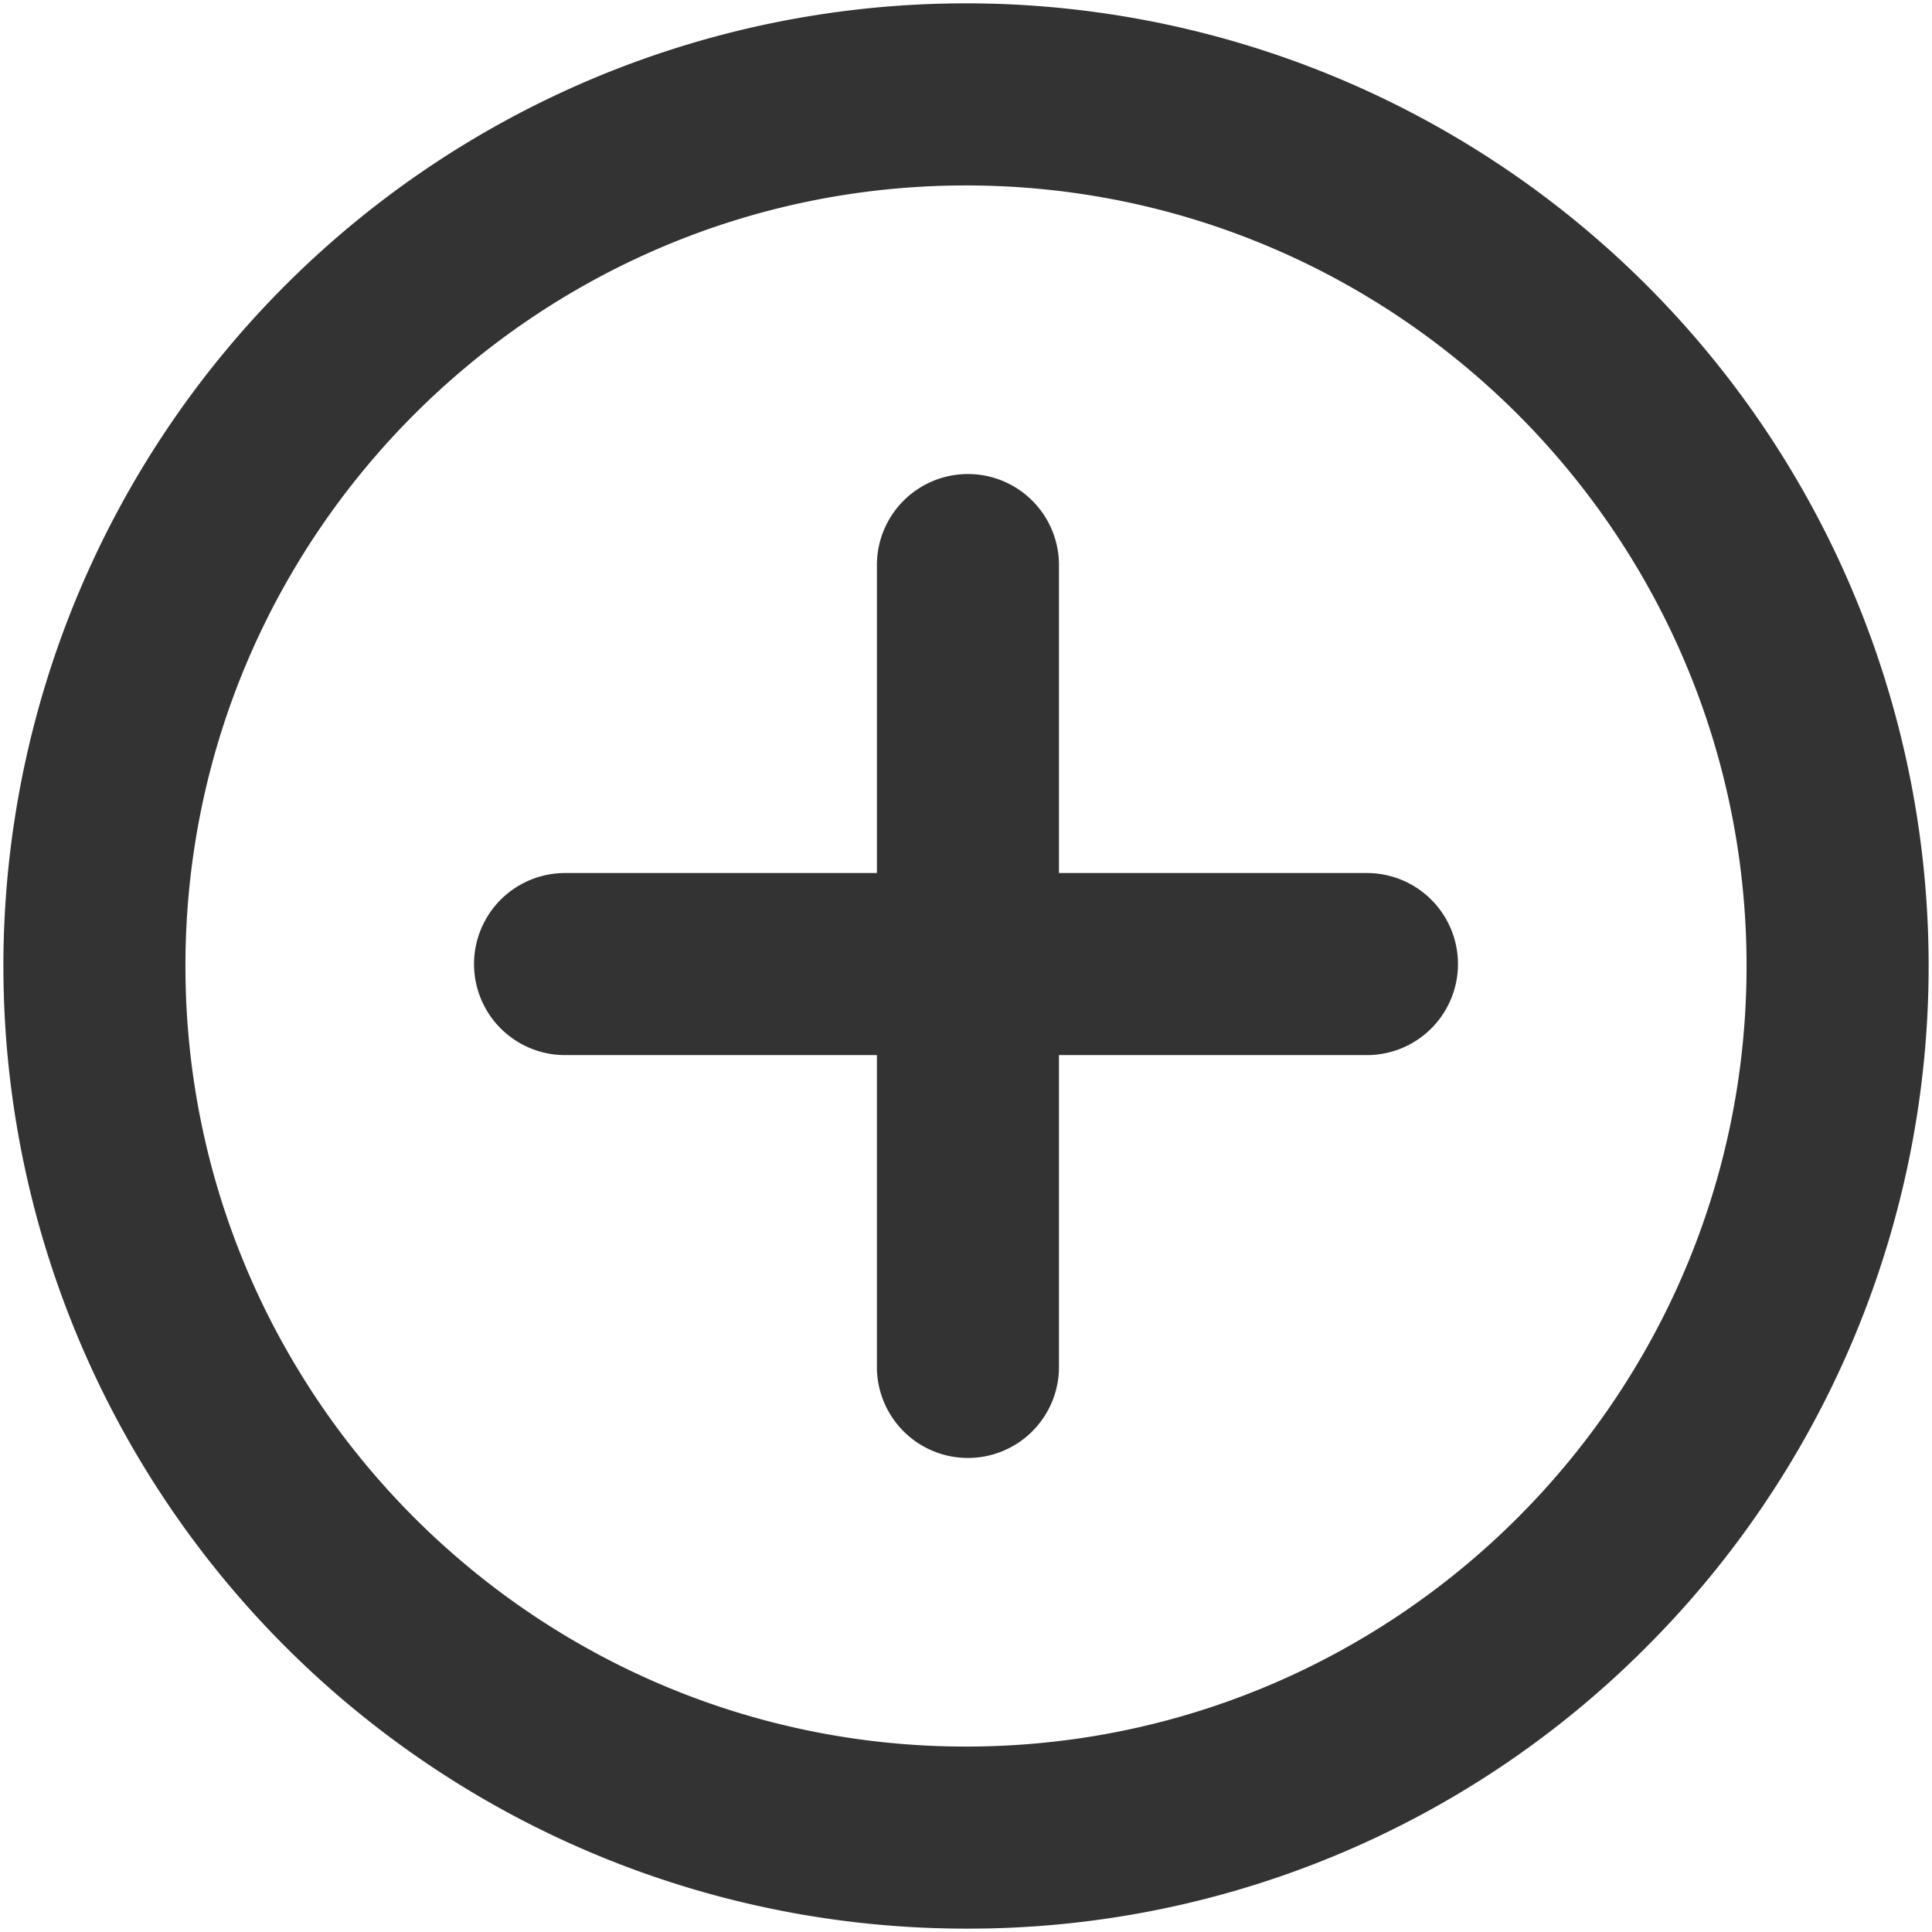
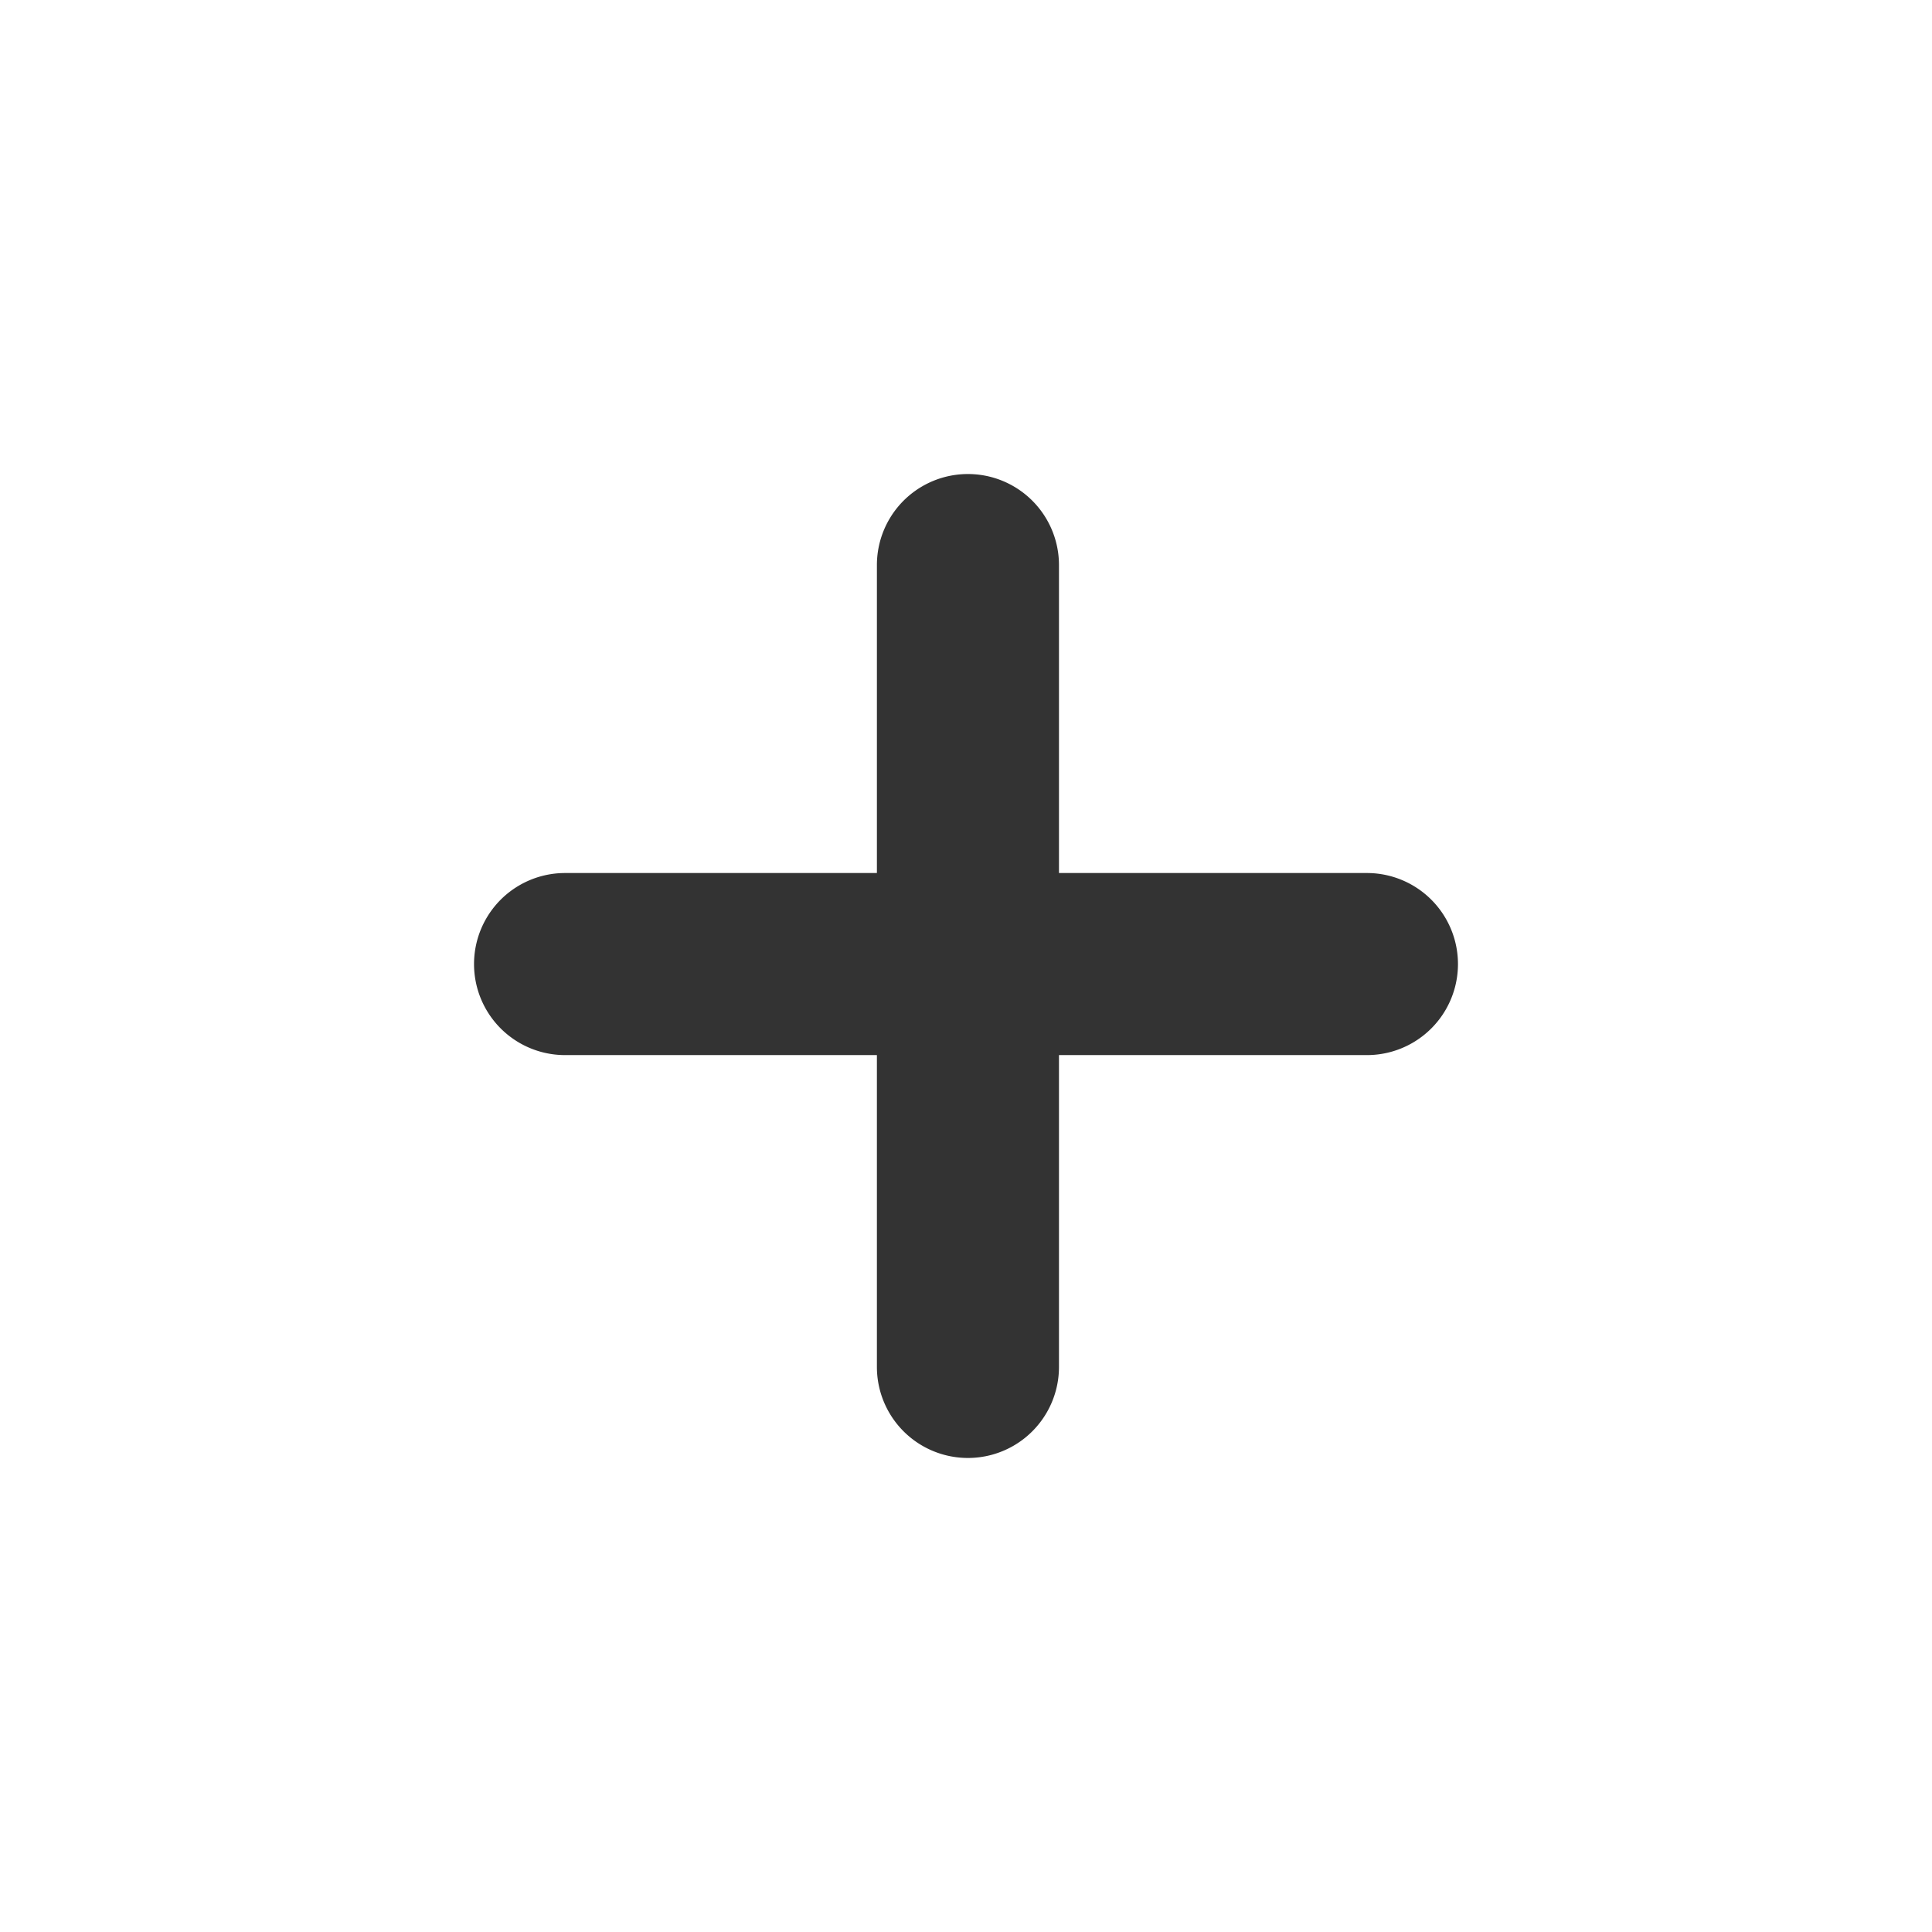
<svg xmlns="http://www.w3.org/2000/svg" viewBox="0 0 498.74 498.74">
  <defs>
    <style>.cls-1{fill:#333;}</style>
  </defs>
  <g id="レイヤー_1" data-name="レイヤー 1">
-     <path class="cls-1" d="M249.37,497.87A248.51,248.51,0,0,1,73.65,73.65,248.5,248.5,0,0,1,425.09,425.08,246.87,246.87,0,0,1,249.37,497.87Zm0-450c-111.11,0-201.5,90.39-201.5,201.5s90.39,201.5,201.5,201.5,201.5-90.39,201.5-201.5S360.48,47.87,249.37,47.87Z" />
    <path class="cls-1" d="M352.87,225.37h-79.5v-79.5a23.5,23.5,0,0,0-47,0v79.5h-80.5a23.5,23.5,0,0,0,0,47h80.5v80.5a23.5,23.5,0,0,0,47,0v-80.5h79.5a23.5,23.5,0,0,0,0-47Z" />
  </g>
</svg>